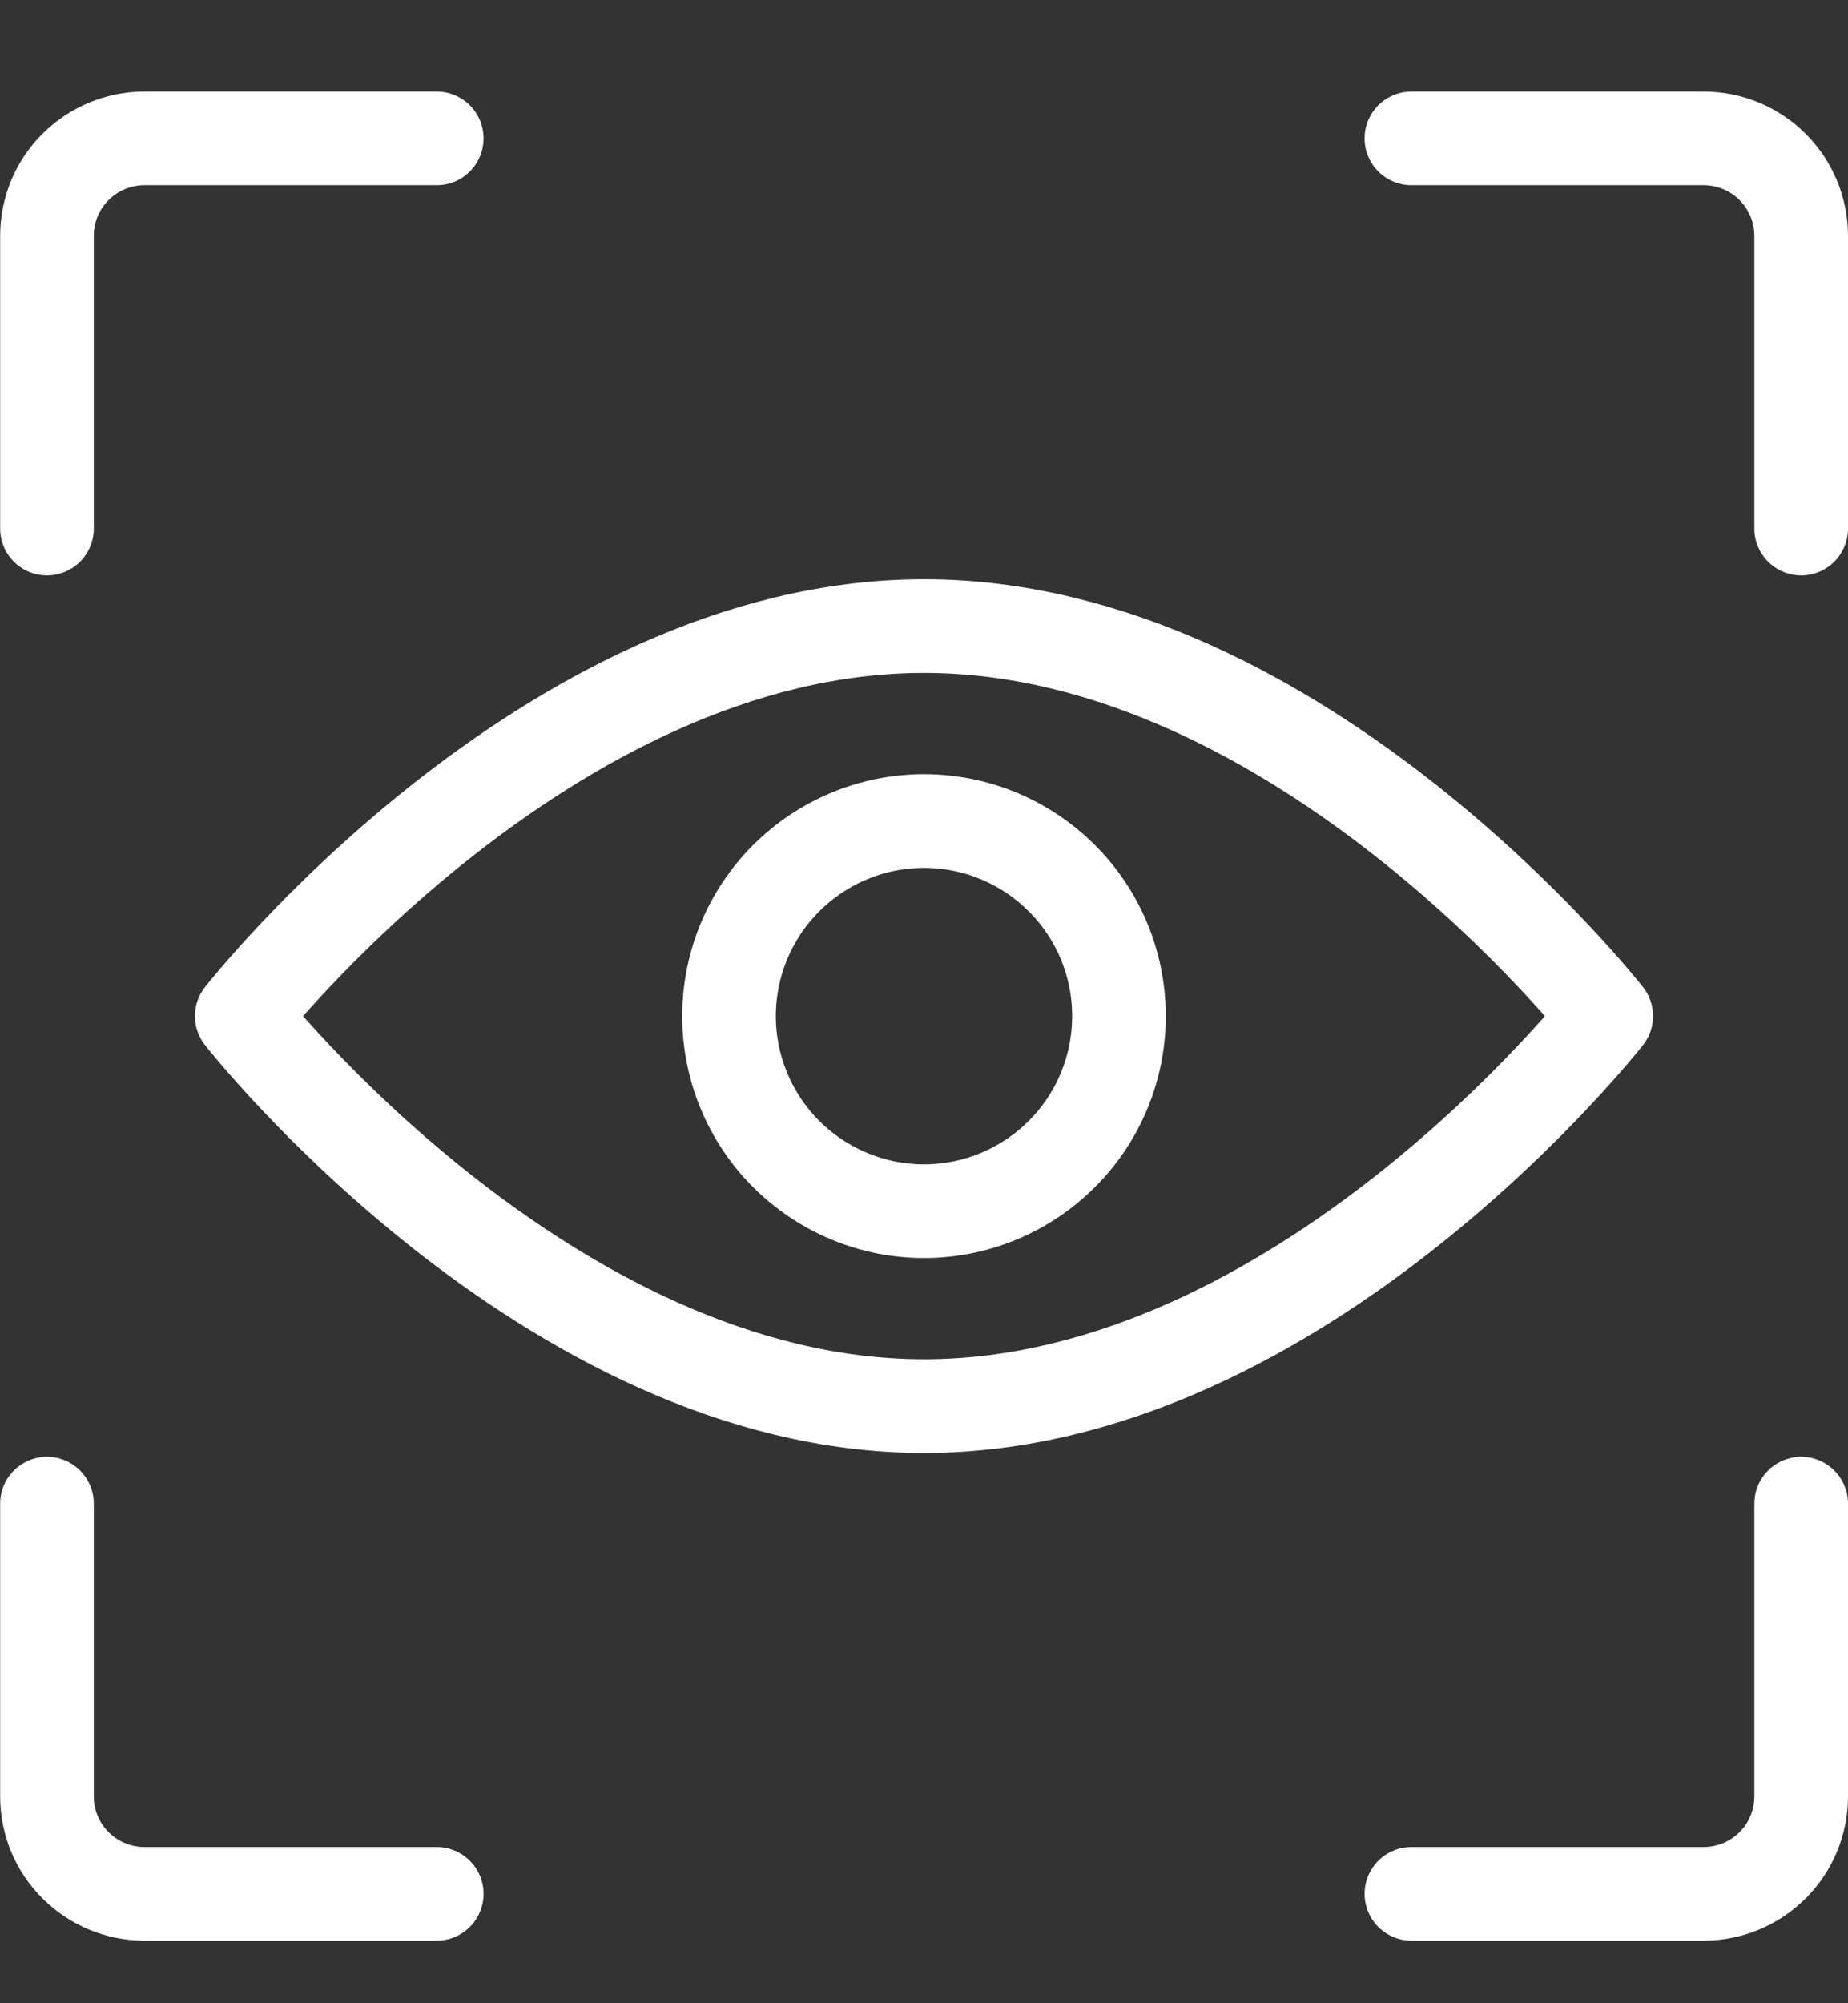
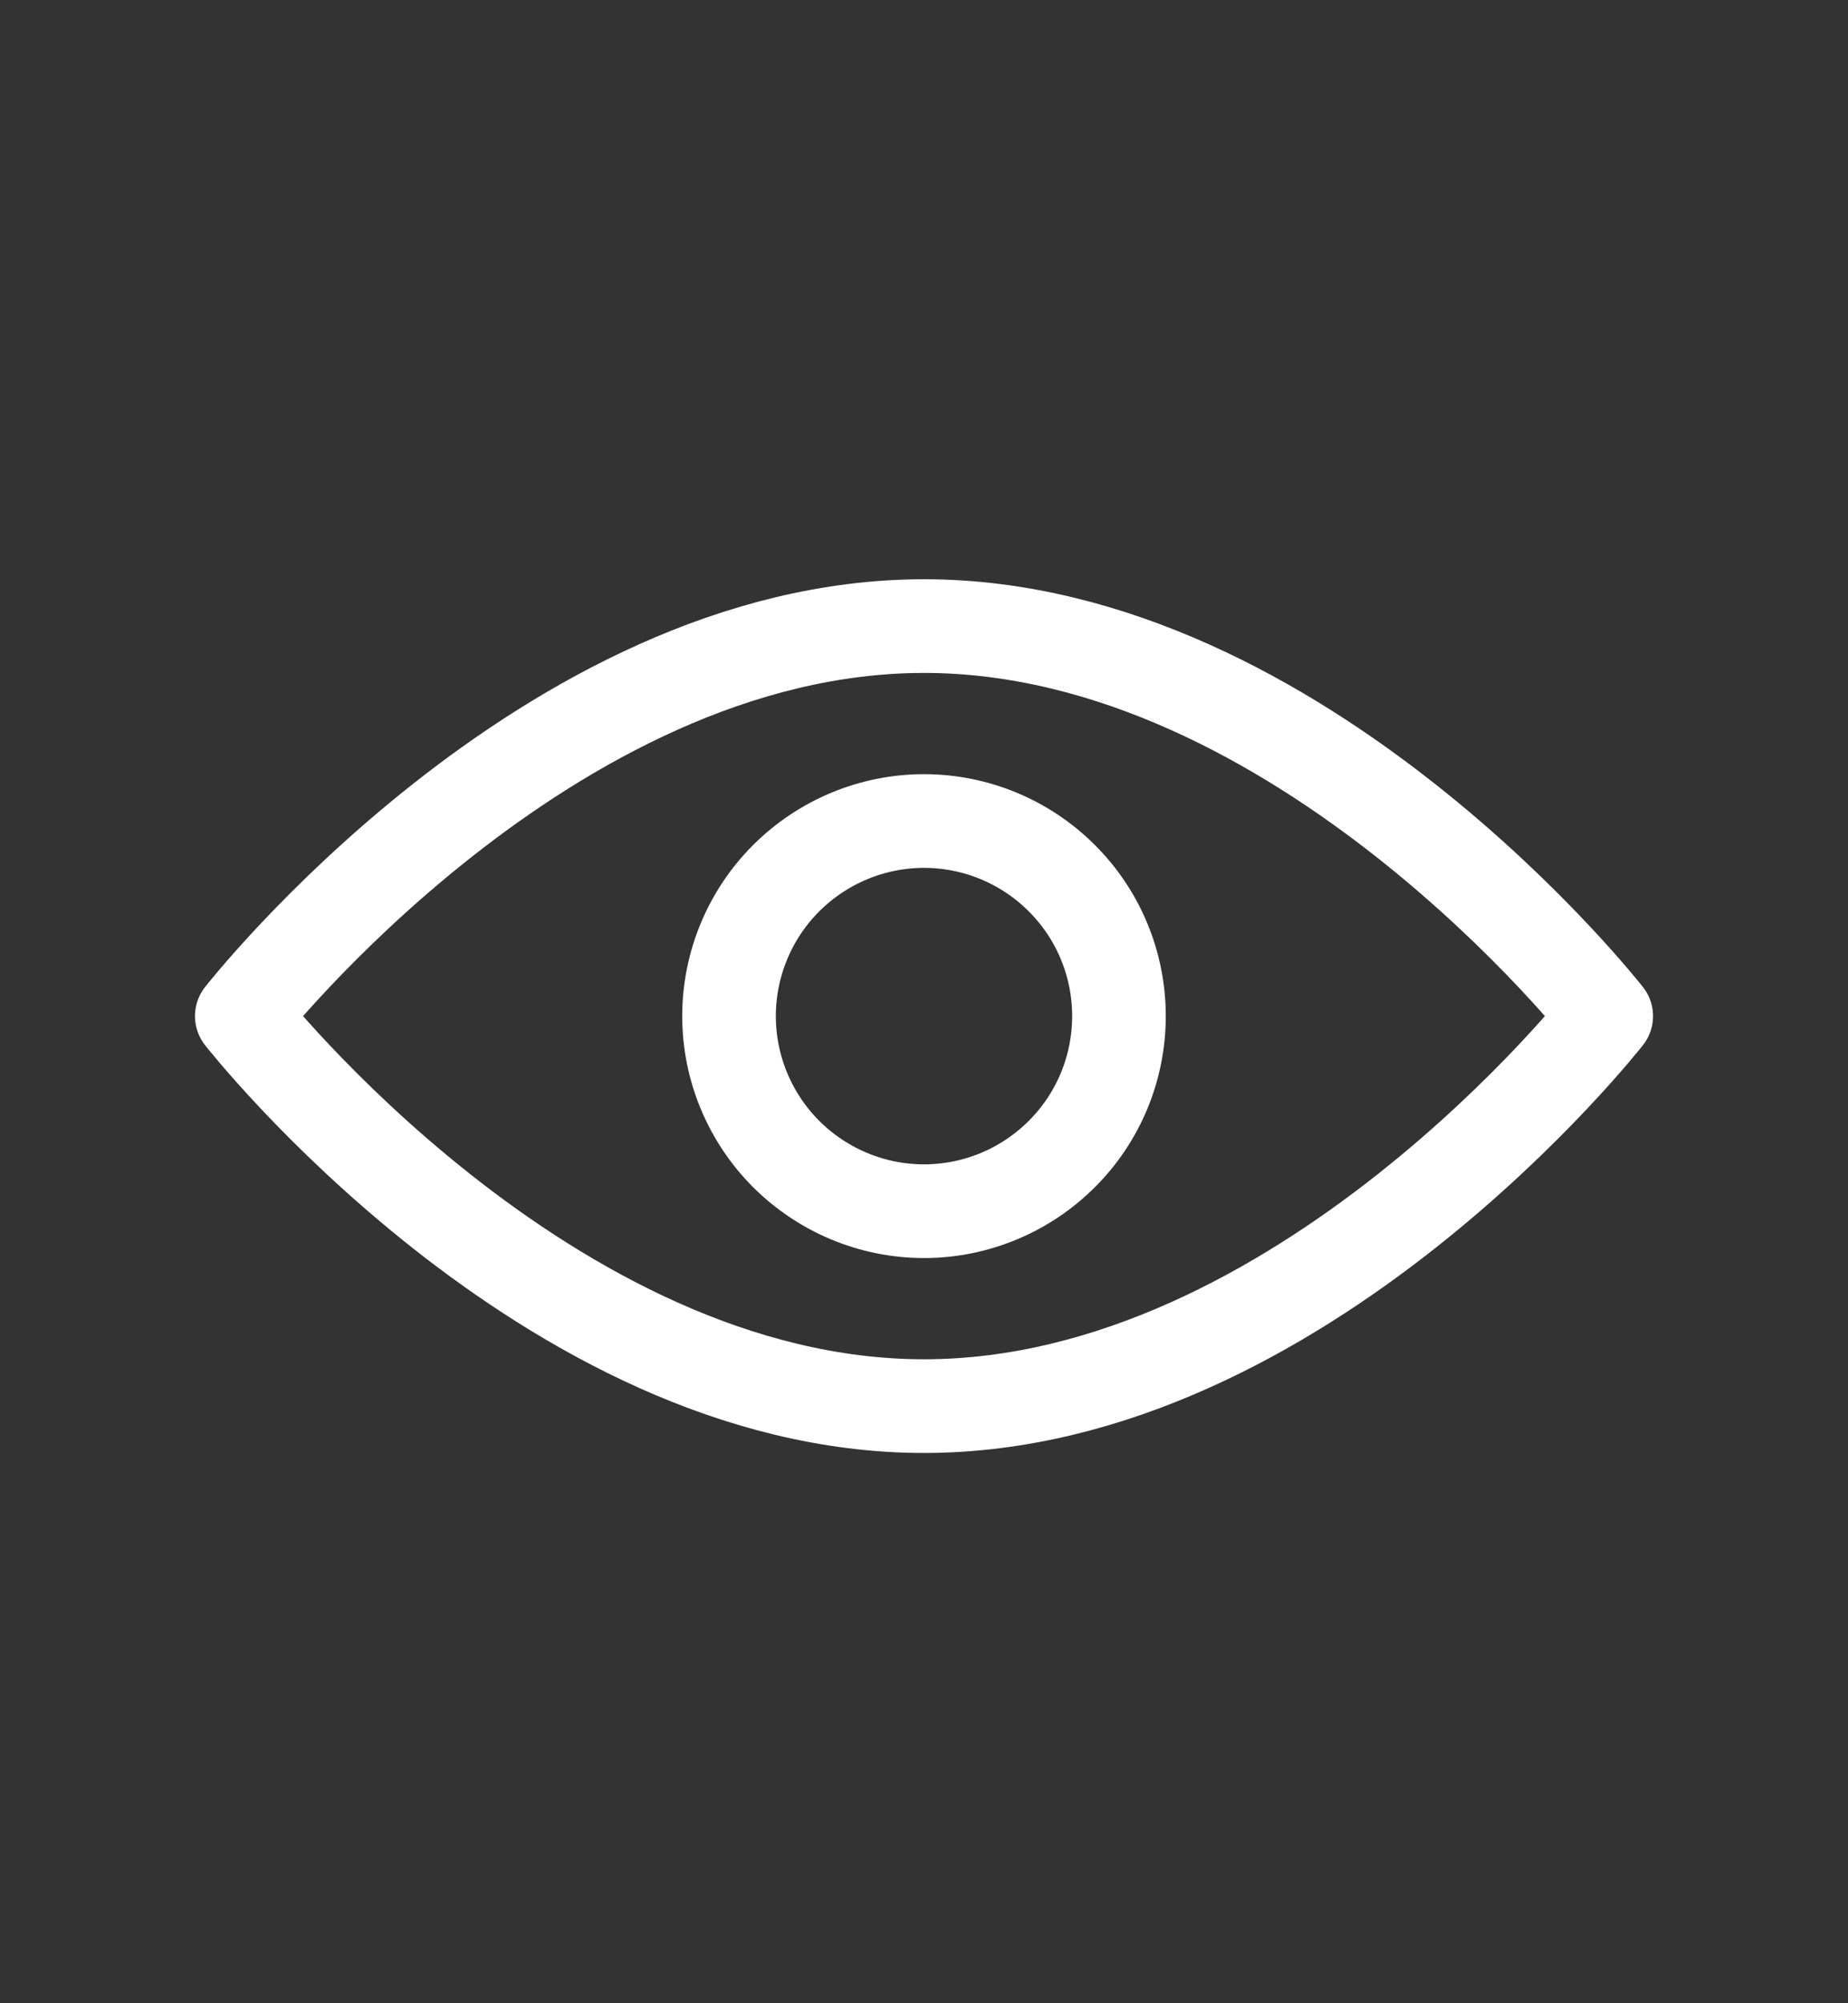
<svg xmlns="http://www.w3.org/2000/svg" width="12" height="13" viewBox="0 0 12 13" fill="none">
  <rect x="0" y="0" width="12" height="13" fill="#333333" stroke="none" />
  <path d="M10.43 6.594C10.43 6.594 8.449 9.125 6 9.125C3.551 9.125 1.57 6.594 1.57 6.594C1.57 6.594 3.551 4.063 6 4.063C8.449 4.063 10.43 6.594 10.43 6.594ZM6 5.328C5.664 5.328 5.343 5.462 5.105 5.699C4.868 5.936 4.734 6.258 4.734 6.594C4.734 6.93 4.868 7.252 5.105 7.489C5.343 7.726 5.664 7.86 6 7.86C6.336 7.86 6.658 7.726 6.895 7.489C7.133 7.252 7.266 6.93 7.266 6.594C7.266 6.258 7.133 5.936 6.895 5.699C6.658 5.462 6.336 5.328 6 5.328Z" stroke="white" stroke-width="0.608" stroke-linecap="round" stroke-linejoin="round" />
-   <path d="M0.305 3.43V1.531C0.305 1.363 0.371 1.202 0.49 1.084C0.609 0.965 0.77 0.898 0.937 0.898H2.836M11.696 3.43V1.531C11.696 1.363 11.629 1.202 11.511 1.084C11.392 0.965 11.231 0.898 11.063 0.898H9.165M0.305 9.758V11.657C0.305 11.825 0.371 11.986 0.49 12.104C0.609 12.223 0.77 12.29 0.937 12.29H2.836M11.696 9.758V11.657C11.696 11.825 11.629 11.986 11.511 12.104C11.392 12.223 11.231 12.29 11.063 12.29H9.165" stroke="white" stroke-width="0.608" stroke-linecap="round" stroke-linejoin="round" />
</svg>